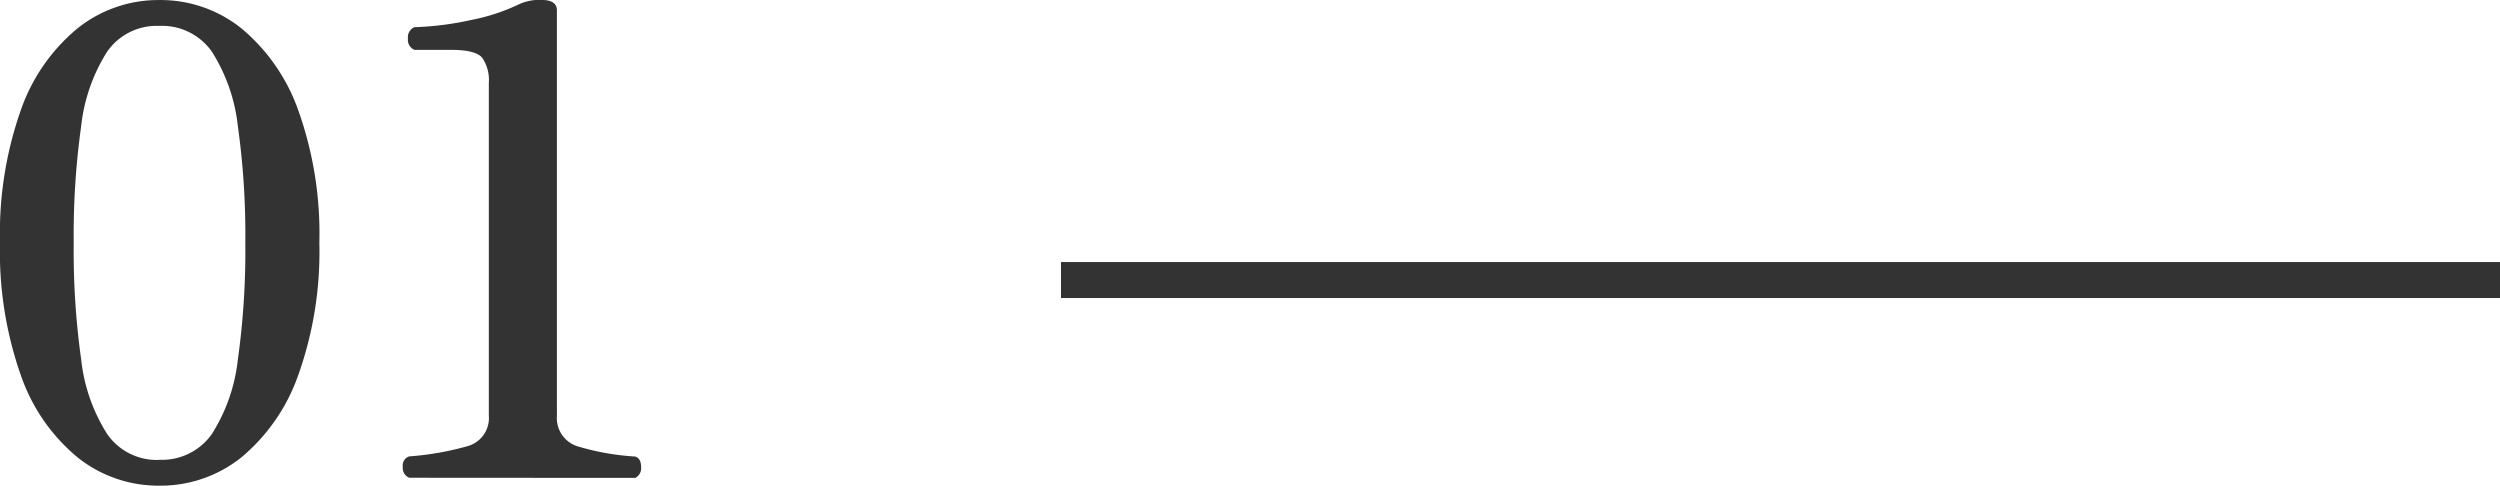
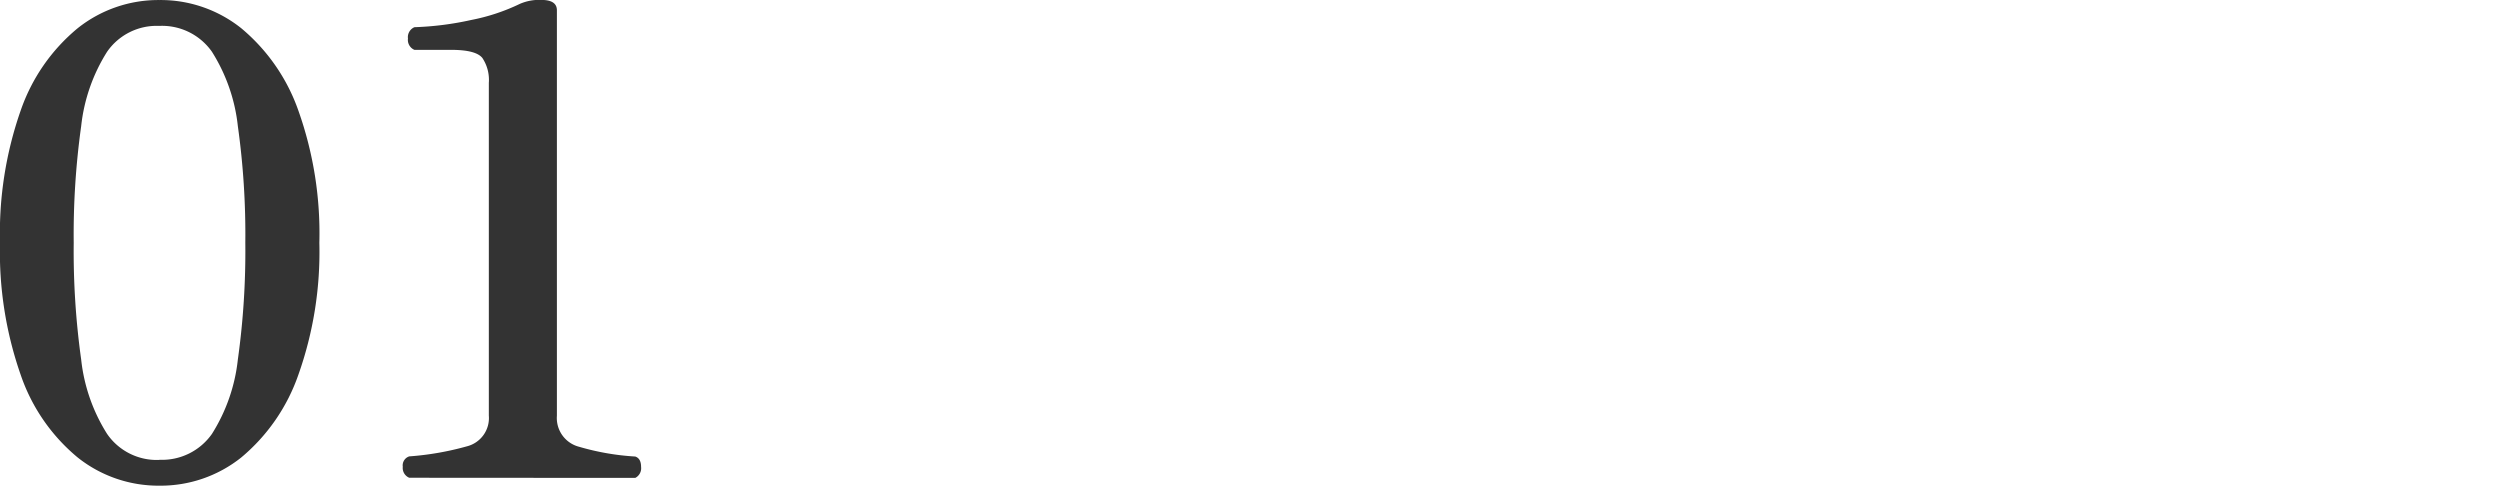
<svg xmlns="http://www.w3.org/2000/svg" width="69.492" height="13.5" viewBox="0 0 69.492 13.5">
  <g id="グループ_78521" data-name="グループ 78521" transform="translate(-361.008 -1457.716)">
    <path id="パス_142204" data-name="パス 142204" d="M5.436.216A3.6,3.6,0,0,1,3.168-.567,5.128,5.128,0,0,1,1.584-2.862a10.346,10.346,0,0,1-.576-3.672,10.33,10.33,0,0,1,.576-3.681A5.131,5.131,0,0,1,3.168-12.5a3.6,3.6,0,0,1,2.268-.783,3.592,3.592,0,0,1,2.277.783A5.228,5.228,0,0,1,9.3-10.215a10.186,10.186,0,0,1,.585,3.681A10.2,10.2,0,0,1,9.3-2.862,5.224,5.224,0,0,1,7.713-.567,3.592,3.592,0,0,1,5.436.216Zm0-.72A1.693,1.693,0,0,0,6.9-1.224a4.844,4.844,0,0,0,.72-2.07,21.755,21.755,0,0,0,.207-3.24,21.755,21.755,0,0,0-.207-3.24,4.844,4.844,0,0,0-.72-2.07,1.693,1.693,0,0,0-1.467-.72,1.675,1.675,0,0,0-1.449.72,4.844,4.844,0,0,0-.72,2.07,21.755,21.755,0,0,0-.207,3.24,21.755,21.755,0,0,0,.207,3.24,4.844,4.844,0,0,0,.72,2.07A1.675,1.675,0,0,0,5.436-.5Zm6.948.5a.294.294,0,0,1-.18-.306.262.262,0,0,1,.18-.288,8.065,8.065,0,0,0,1.6-.279.81.81,0,0,0,.612-.855V-10.98a1.1,1.1,0,0,0-.18-.693q-.18-.225-.864-.225H12.528a.3.3,0,0,1-.18-.315.3.3,0,0,1,.18-.315,8.5,8.5,0,0,0,1.575-.2,5.529,5.529,0,0,0,1.359-.45,1.347,1.347,0,0,1,.594-.108q.432,0,.432.288V-1.728a.825.825,0,0,0,.621.864,6.98,6.98,0,0,0,1.557.27q.162.054.162.288A.3.3,0,0,1,18.666,0Z" transform="translate(360 1471)" fill="#333" />
-     <path id="線_15" data-name="線 15" d="M40,.5H0v-1H40Z" transform="translate(390.5 1465.5)" fill="#333" />
  </g>
</svg>